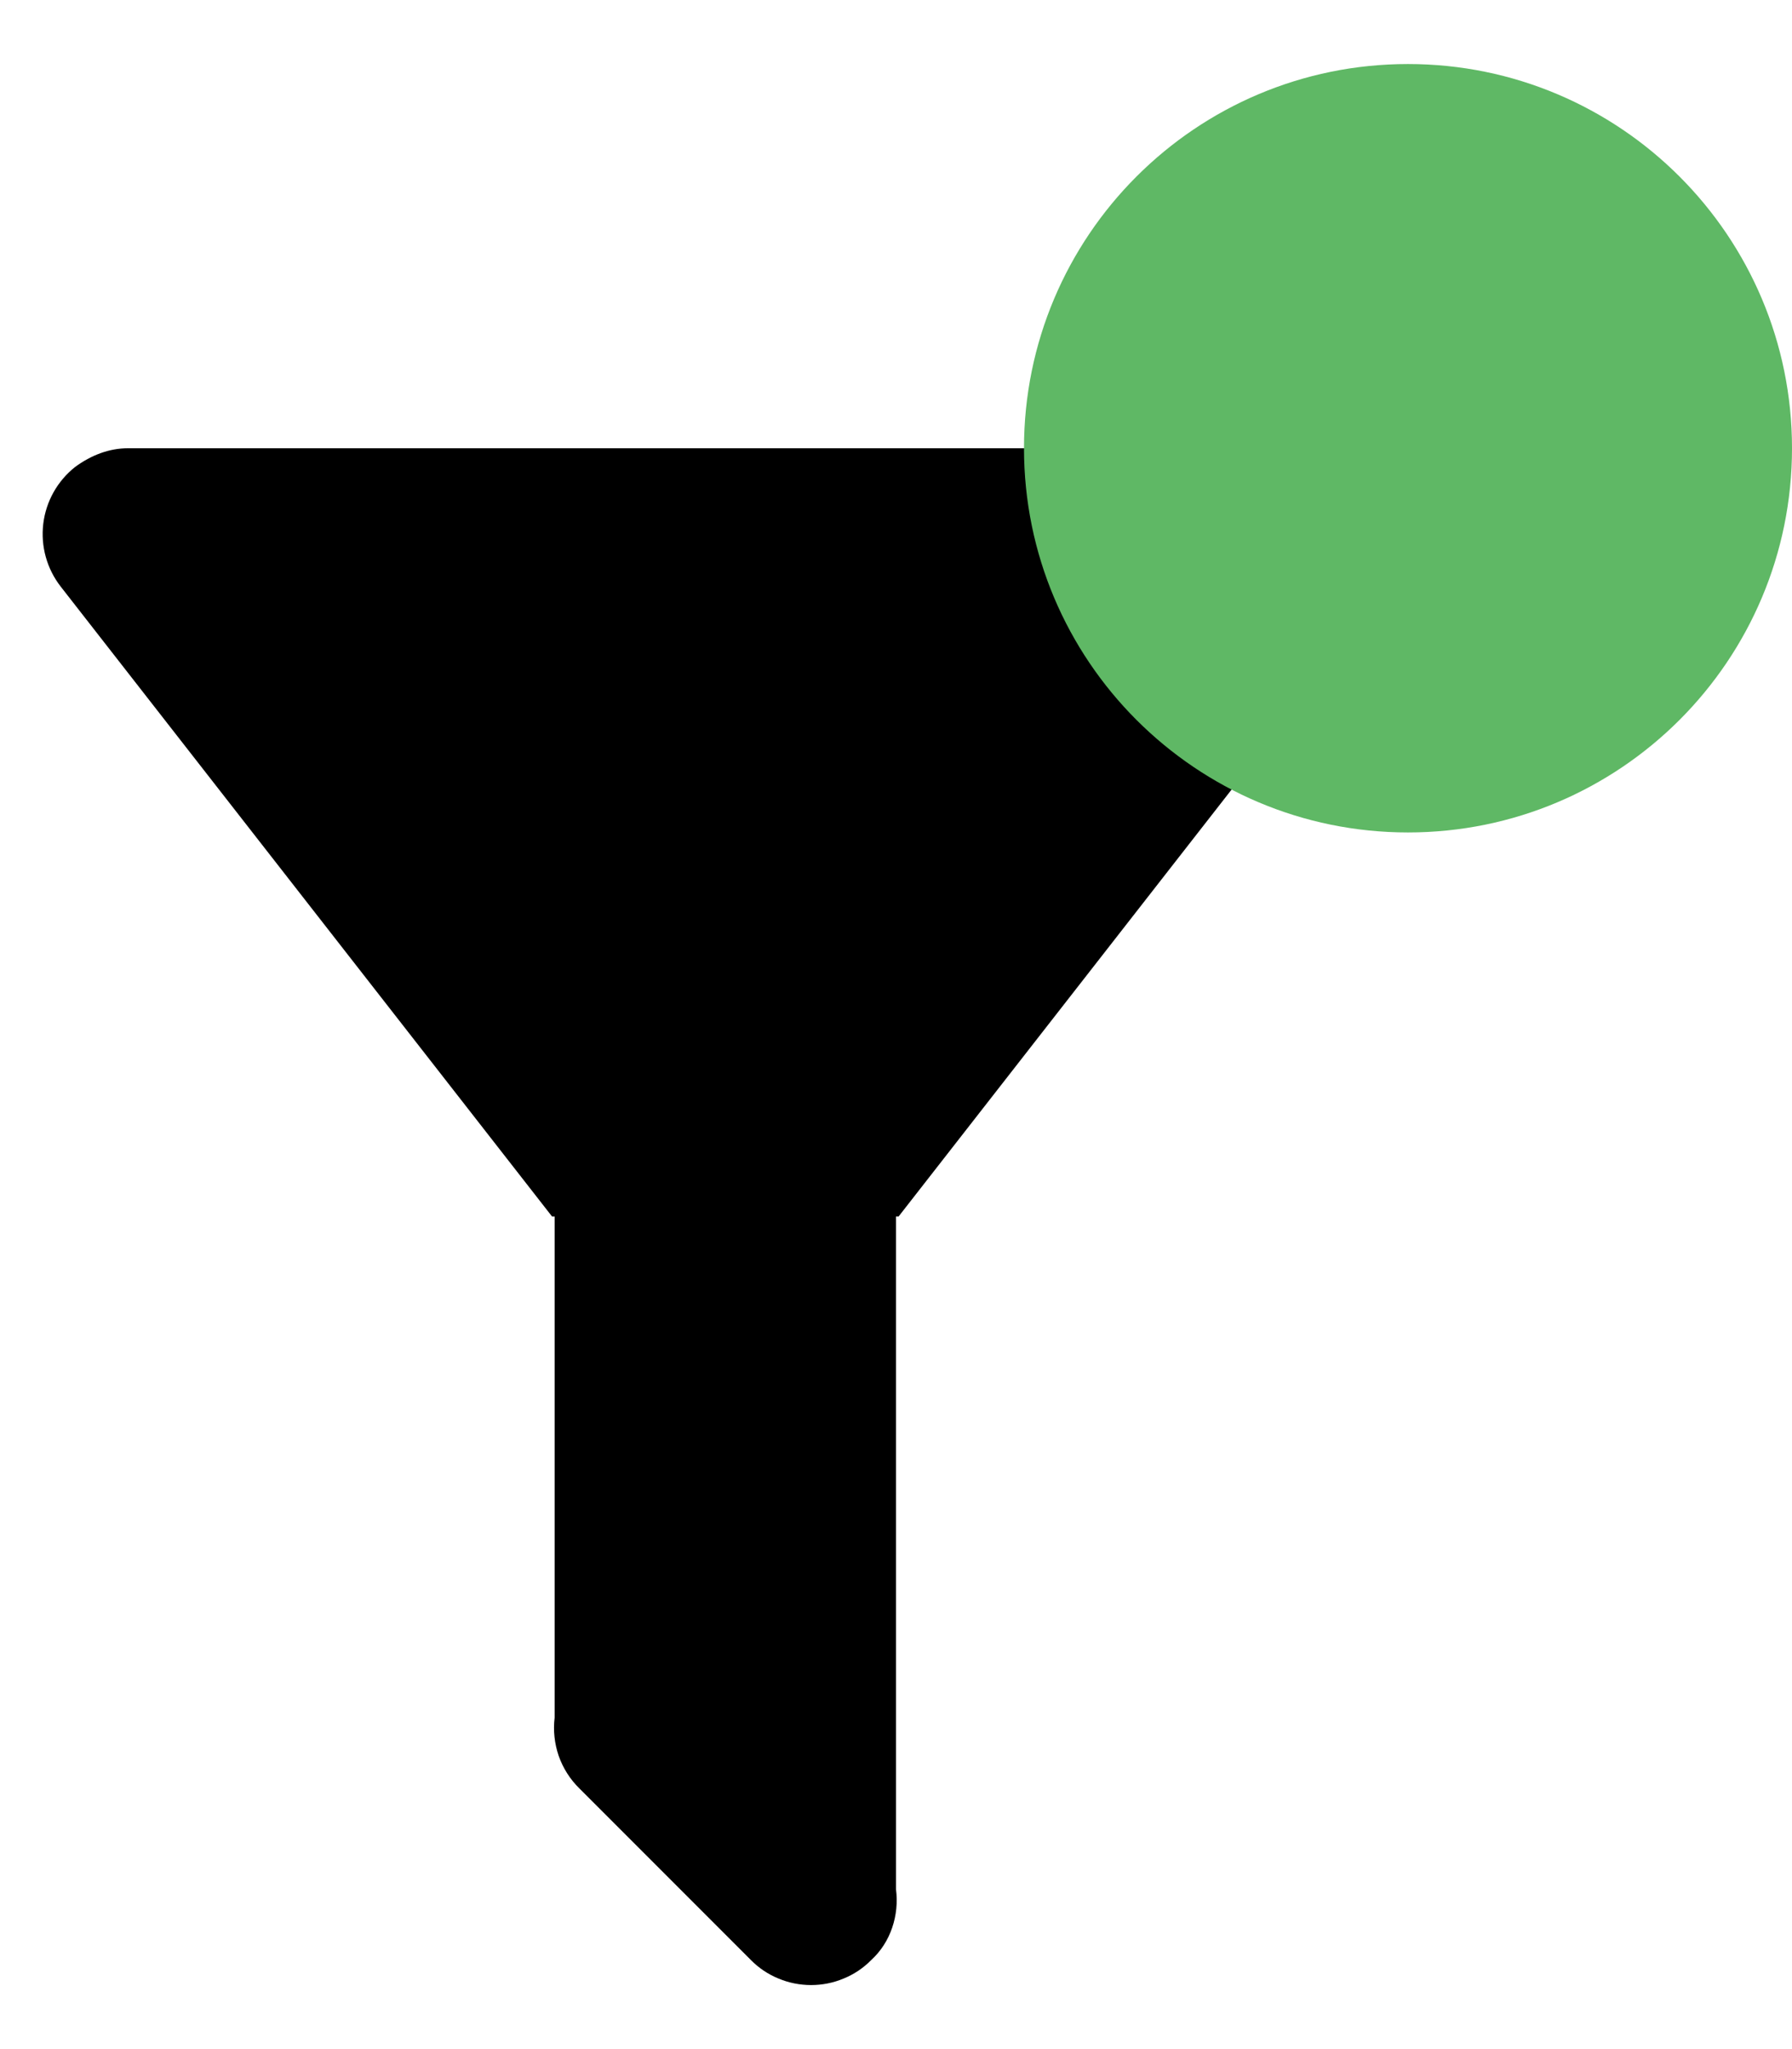
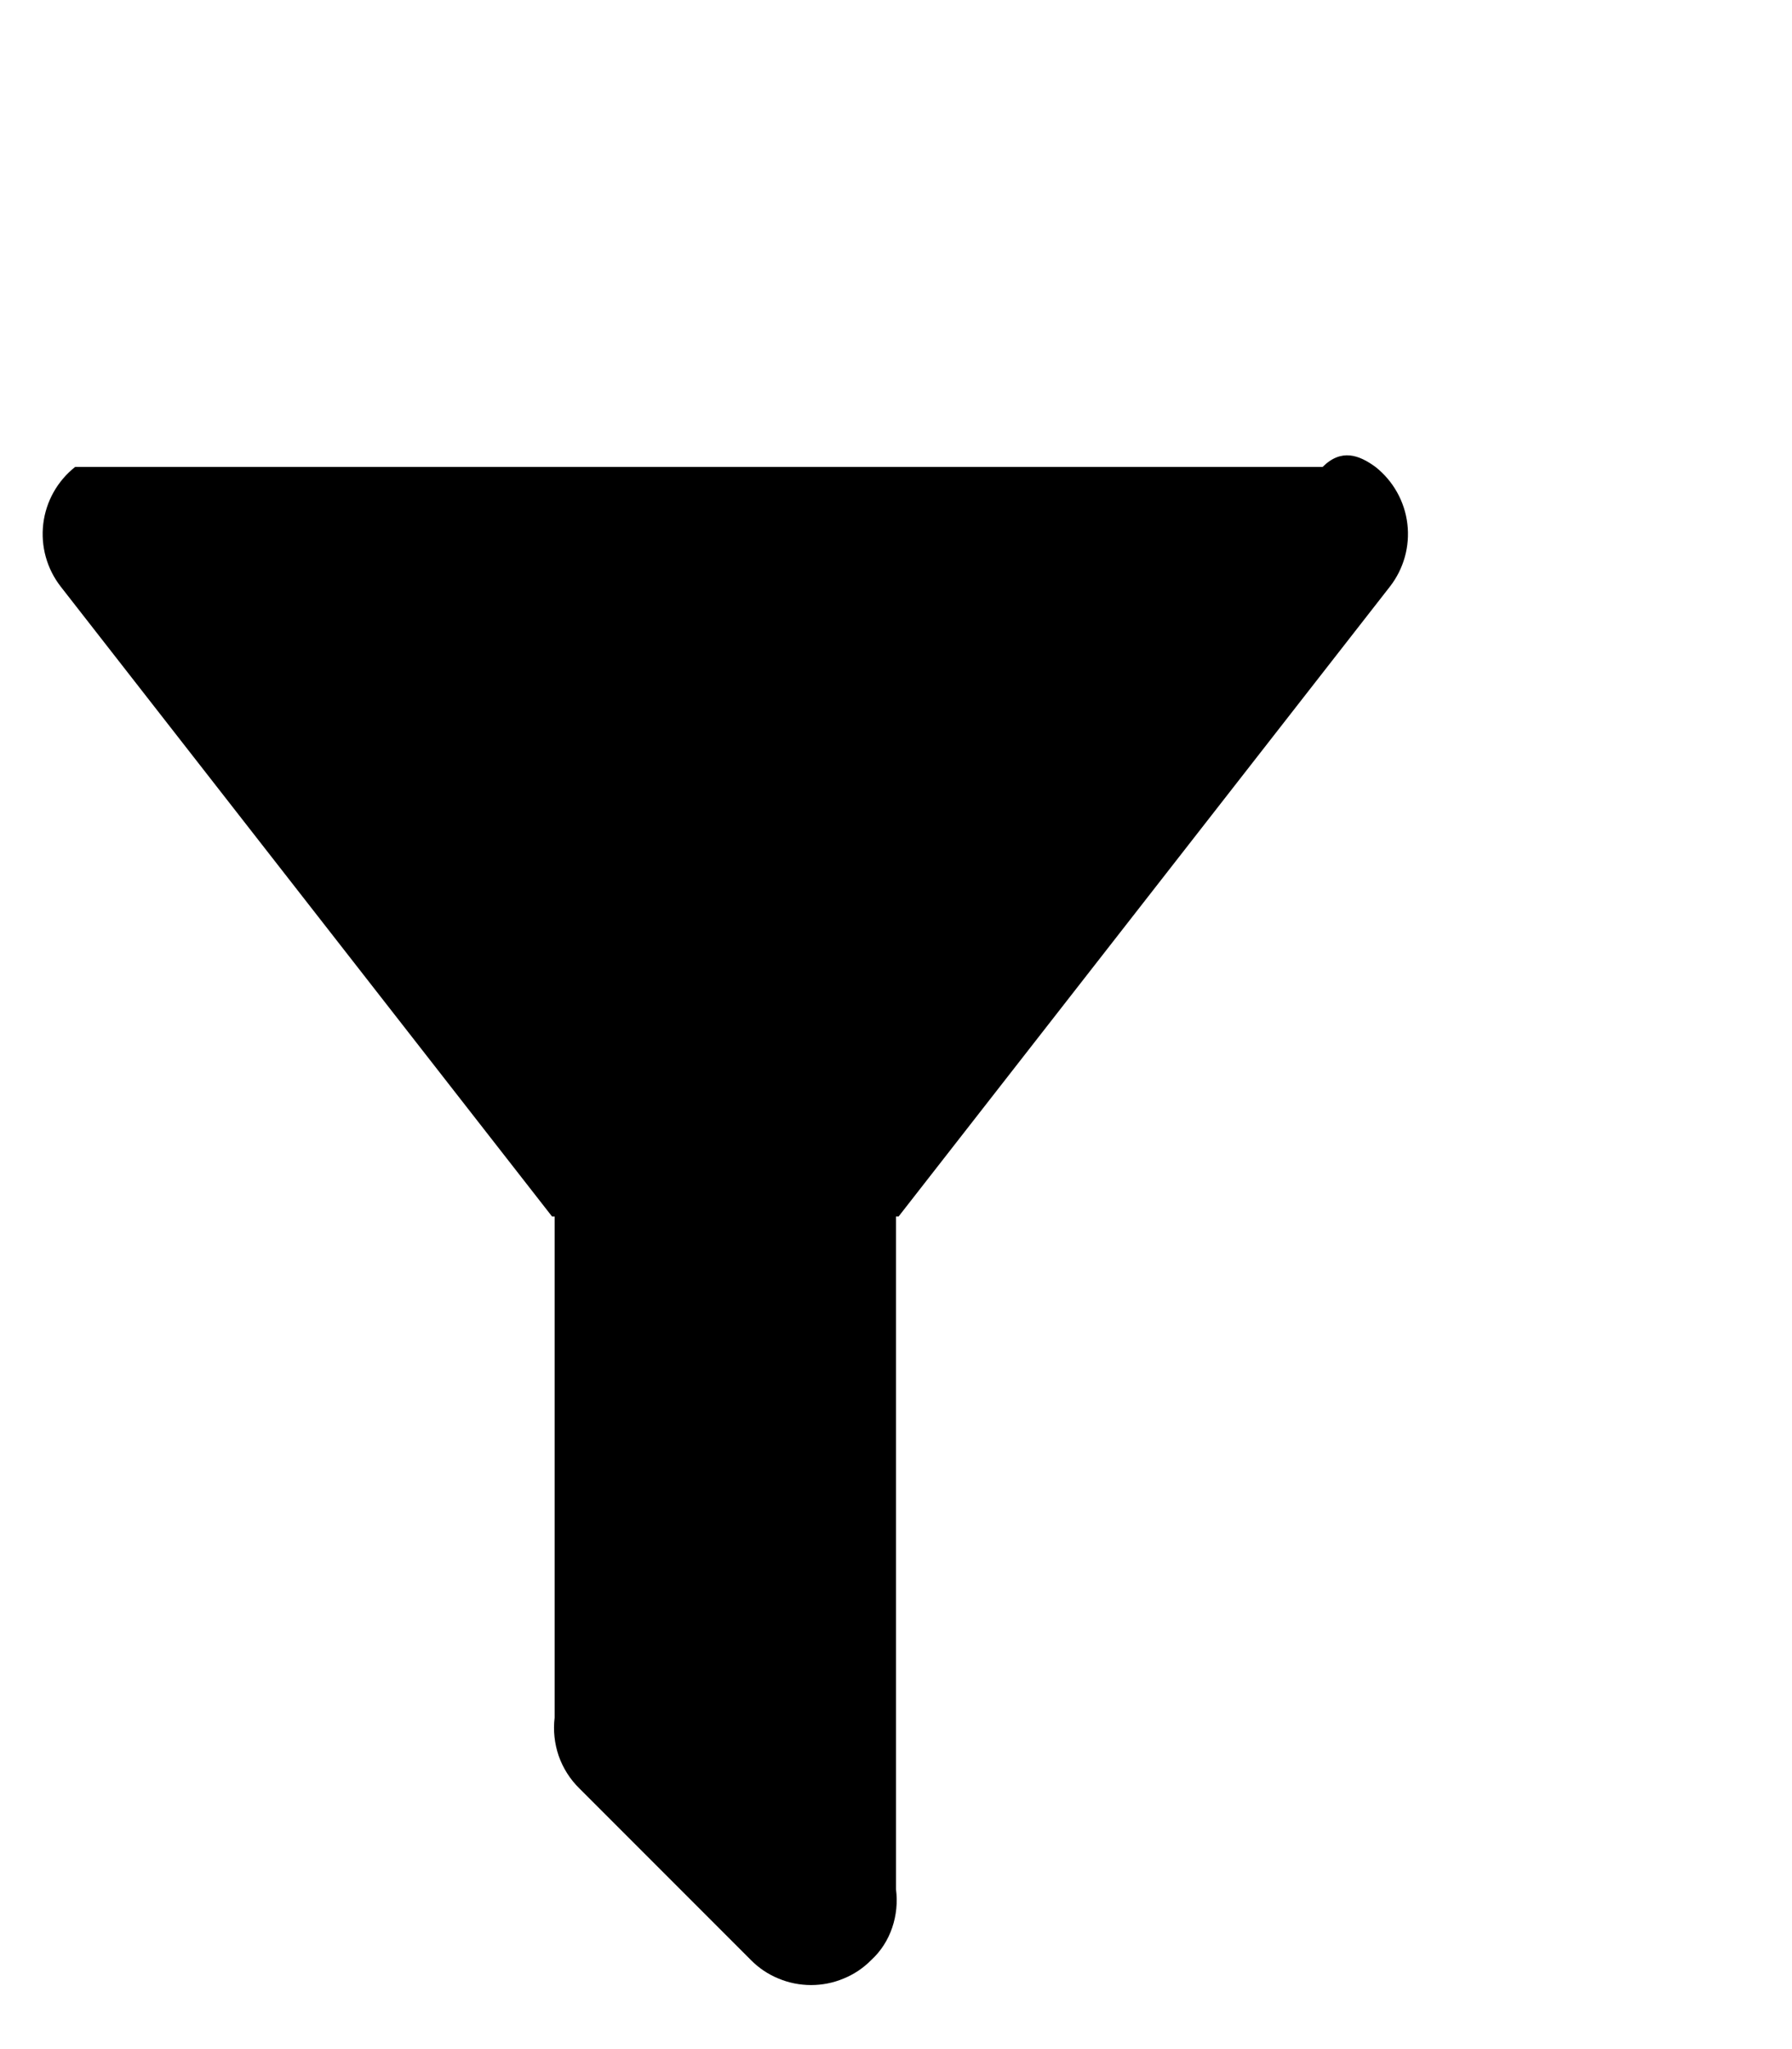
<svg xmlns="http://www.w3.org/2000/svg" width="14" height="16" viewBox="0 0 14 16" fill="none">
-   <path d="M7 9.499V14.752C7.026 14.952 6.96 15.165 6.806 15.305C6.745 15.367 6.672 15.416 6.591 15.449C6.51 15.483 6.424 15.5 6.337 15.5C6.249 15.5 6.163 15.483 6.082 15.449C6.001 15.416 5.928 15.367 5.867 15.305L4.527 13.965C4.454 13.894 4.399 13.807 4.365 13.711C4.332 13.615 4.321 13.513 4.333 13.412V9.499H4.313L0.474 4.58C0.366 4.441 0.317 4.265 0.338 4.09C0.359 3.915 0.449 3.755 0.587 3.646C0.714 3.553 0.854 3.5 1.001 3.5H10.333C10.479 3.5 10.619 3.553 10.746 3.646C10.884 3.755 10.974 3.915 10.995 4.09C11.016 4.265 10.967 4.441 10.859 4.58L7.02 9.499H7Z" fill="black" />
-   <path d="M14 3.5C14 5.157 12.657 6.5 11 6.5C9.343 6.5 8 5.157 8 3.5C8 1.843 9.343 0.5 11 0.5C12.657 0.5 14 1.843 14 3.5Z" fill="#5FB865" />
+   <path d="M7 9.499V14.752C7.026 14.952 6.96 15.165 6.806 15.305C6.745 15.367 6.672 15.416 6.591 15.449C6.51 15.483 6.424 15.5 6.337 15.5C6.249 15.5 6.163 15.483 6.082 15.449C6.001 15.416 5.928 15.367 5.867 15.305L4.527 13.965C4.454 13.894 4.399 13.807 4.365 13.711C4.332 13.615 4.321 13.513 4.333 13.412V9.499H4.313L0.474 4.58C0.366 4.441 0.317 4.265 0.338 4.09C0.359 3.915 0.449 3.755 0.587 3.646H10.333C10.479 3.5 10.619 3.553 10.746 3.646C10.884 3.755 10.974 3.915 10.995 4.09C11.016 4.265 10.967 4.441 10.859 4.58L7.02 9.499H7Z" fill="black" />
</svg>